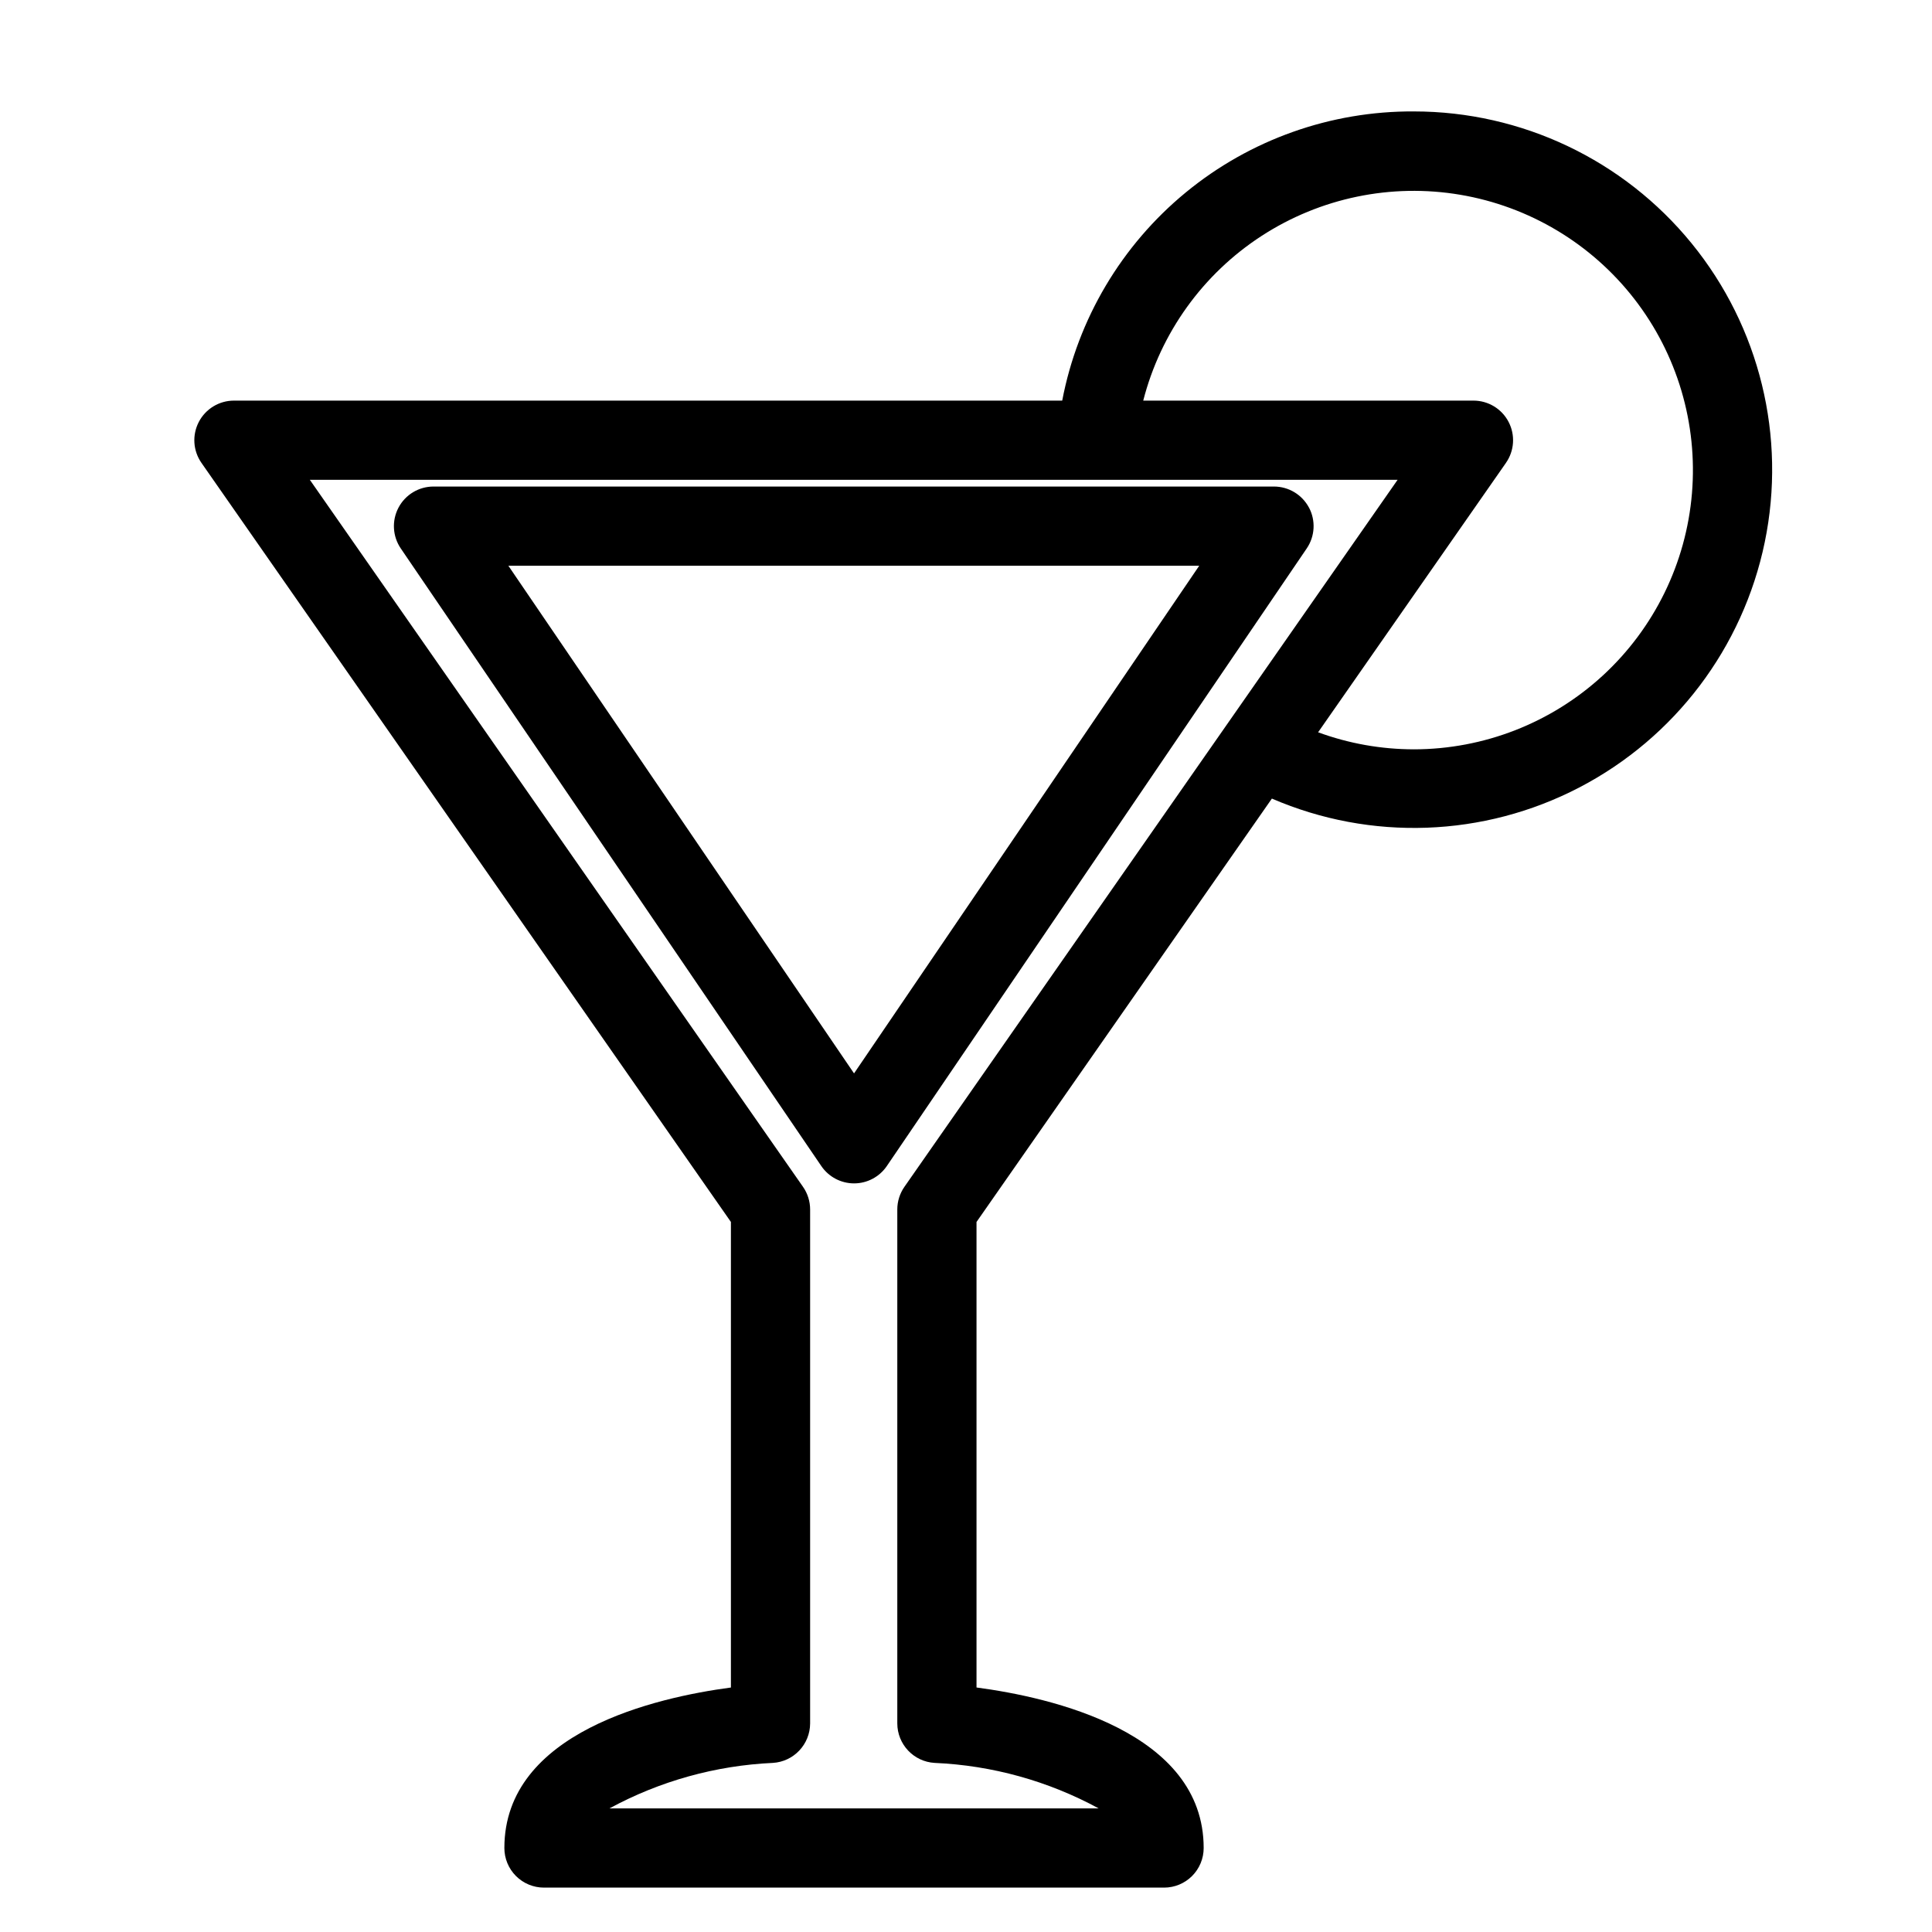
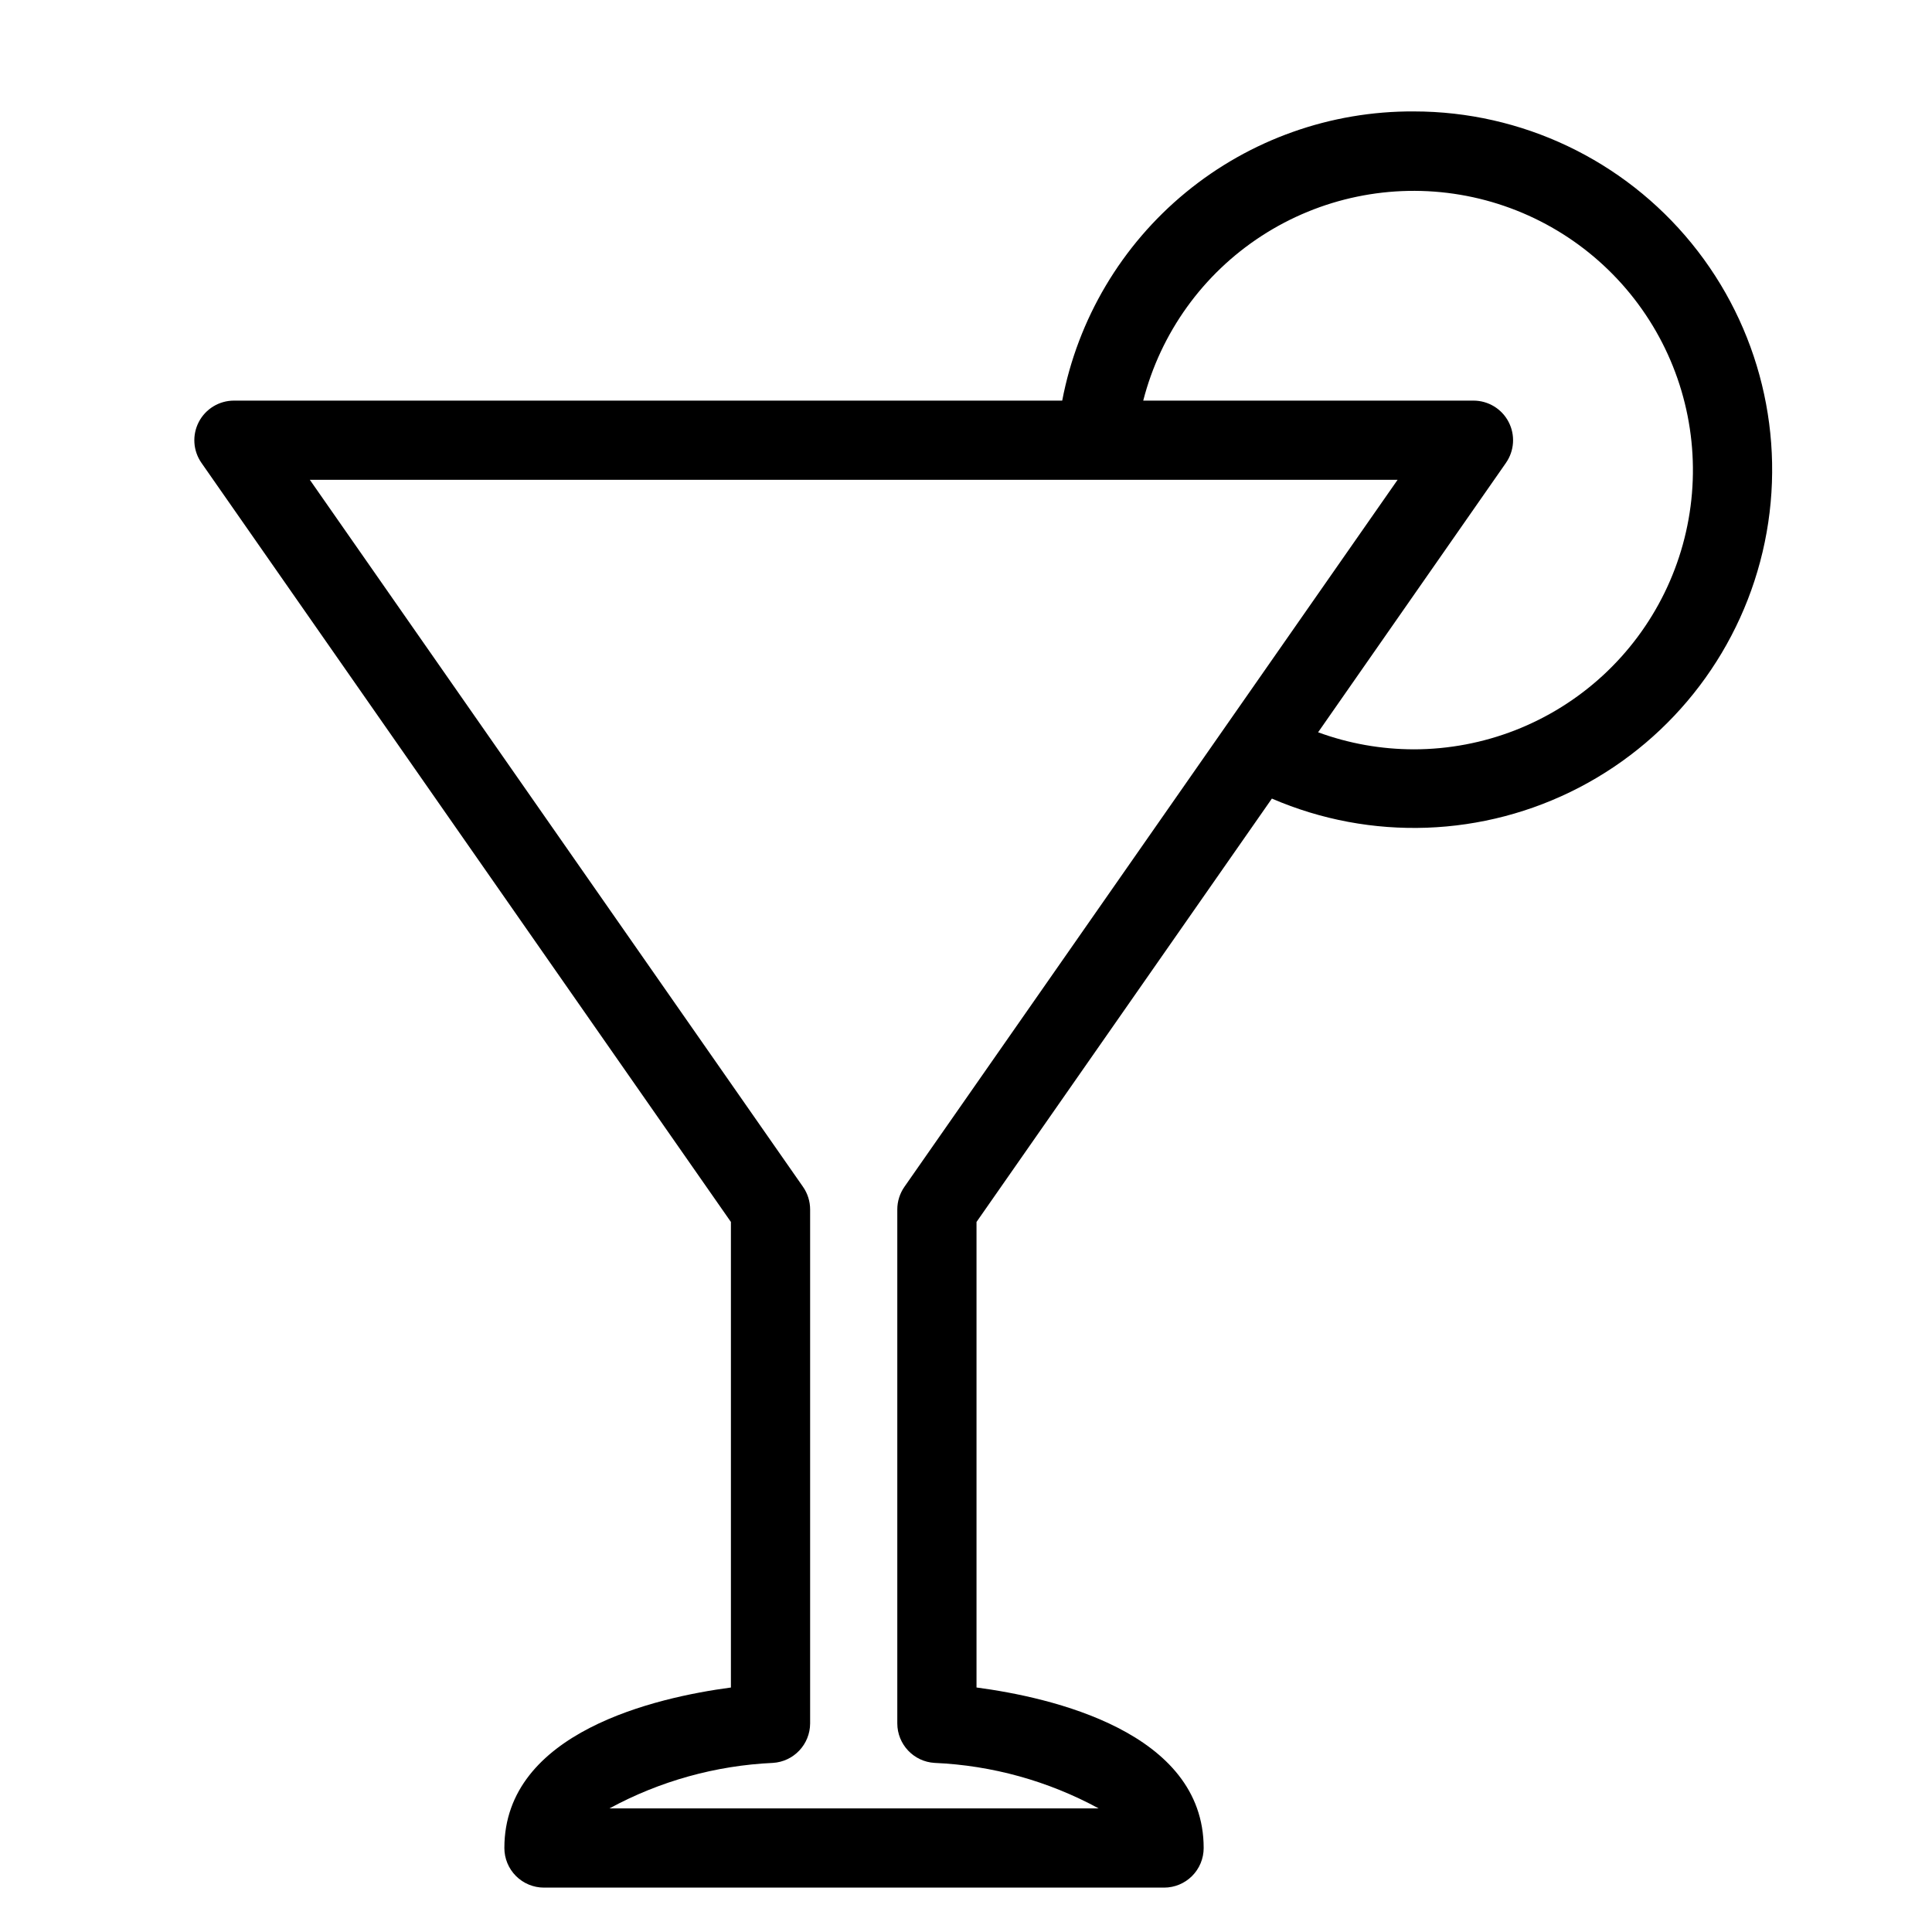
<svg xmlns="http://www.w3.org/2000/svg" fill="#000000" width="800px" height="800px" version="1.1" viewBox="144 144 512 512">
  <g>
-     <path d="m490.89 278.52c-1.824-3.434-5.391-5.578-9.277-5.582h-222.73c-3.891 0-7.461 2.152-9.277 5.59-1.816 3.441-1.586 7.602 0.605 10.816l111.45 163.68c1.957 2.867 5.207 4.586 8.68 4.586 3.473 0 6.719-1.723 8.676-4.594l111.29-163.69c2.18-3.215 2.41-7.371 0.594-10.809zm-120.56 149.94-91.605-134.53h183.08z" />
    <path d="m518.7 173.53c-22.039-0.125-43.43 7.469-60.457 21.469-17.023 14-28.609 33.516-32.746 55.168h-219.5c-3.91 0-7.496 2.176-9.305 5.641-1.812 3.469-1.543 7.652 0.695 10.863l140.31 201.16v123.38c-19.691 2.613-60.035 11.734-60.035 42.531 0 2.781 1.105 5.453 3.074 7.422s4.637 3.074 7.422 3.074h164.33c2.785 0 5.453-1.105 7.422-3.074s3.074-4.641 3.074-7.422c0-30.812-40.469-39.926-60.199-42.539v-123.37l78.277-112.2c26.211 11.32 56.125 10.242 81.449-2.934 25.328-13.176 43.383-37.051 49.164-65.008 5.777-27.961-1.332-57.035-19.359-79.172s-45.062-34.984-73.613-34.988zm-135.02 284.99c-1.227 1.762-1.887 3.859-1.887 6.008v136.18c0.004 5.566 4.348 10.164 9.902 10.48 15.215 0.664 30.078 4.785 43.461 12.055h-129.64c13.332-7.238 28.129-11.359 43.285-12.055 5.547-0.328 9.883-4.922 9.891-10.48v-136.18c0-2.148-0.656-4.246-1.887-6.008l-130.69-187.36h288.26zm135.02-115.94c-8.66-0.004-17.254-1.531-25.387-4.516l49.785-71.402h-0.004c2.238-3.207 2.504-7.391 0.695-10.859-1.809-3.465-5.394-5.637-9.305-5.637h-87.516c4.617-17.969 15.812-33.547 31.371-43.648s34.344-13.996 52.633-10.906c18.293 3.094 34.754 12.941 46.129 27.594 11.375 14.656 16.828 33.047 15.285 51.531-1.543 18.488-9.973 35.719-23.621 48.285-13.648 12.562-31.516 19.543-50.066 19.559z" />
  </g>
</svg>